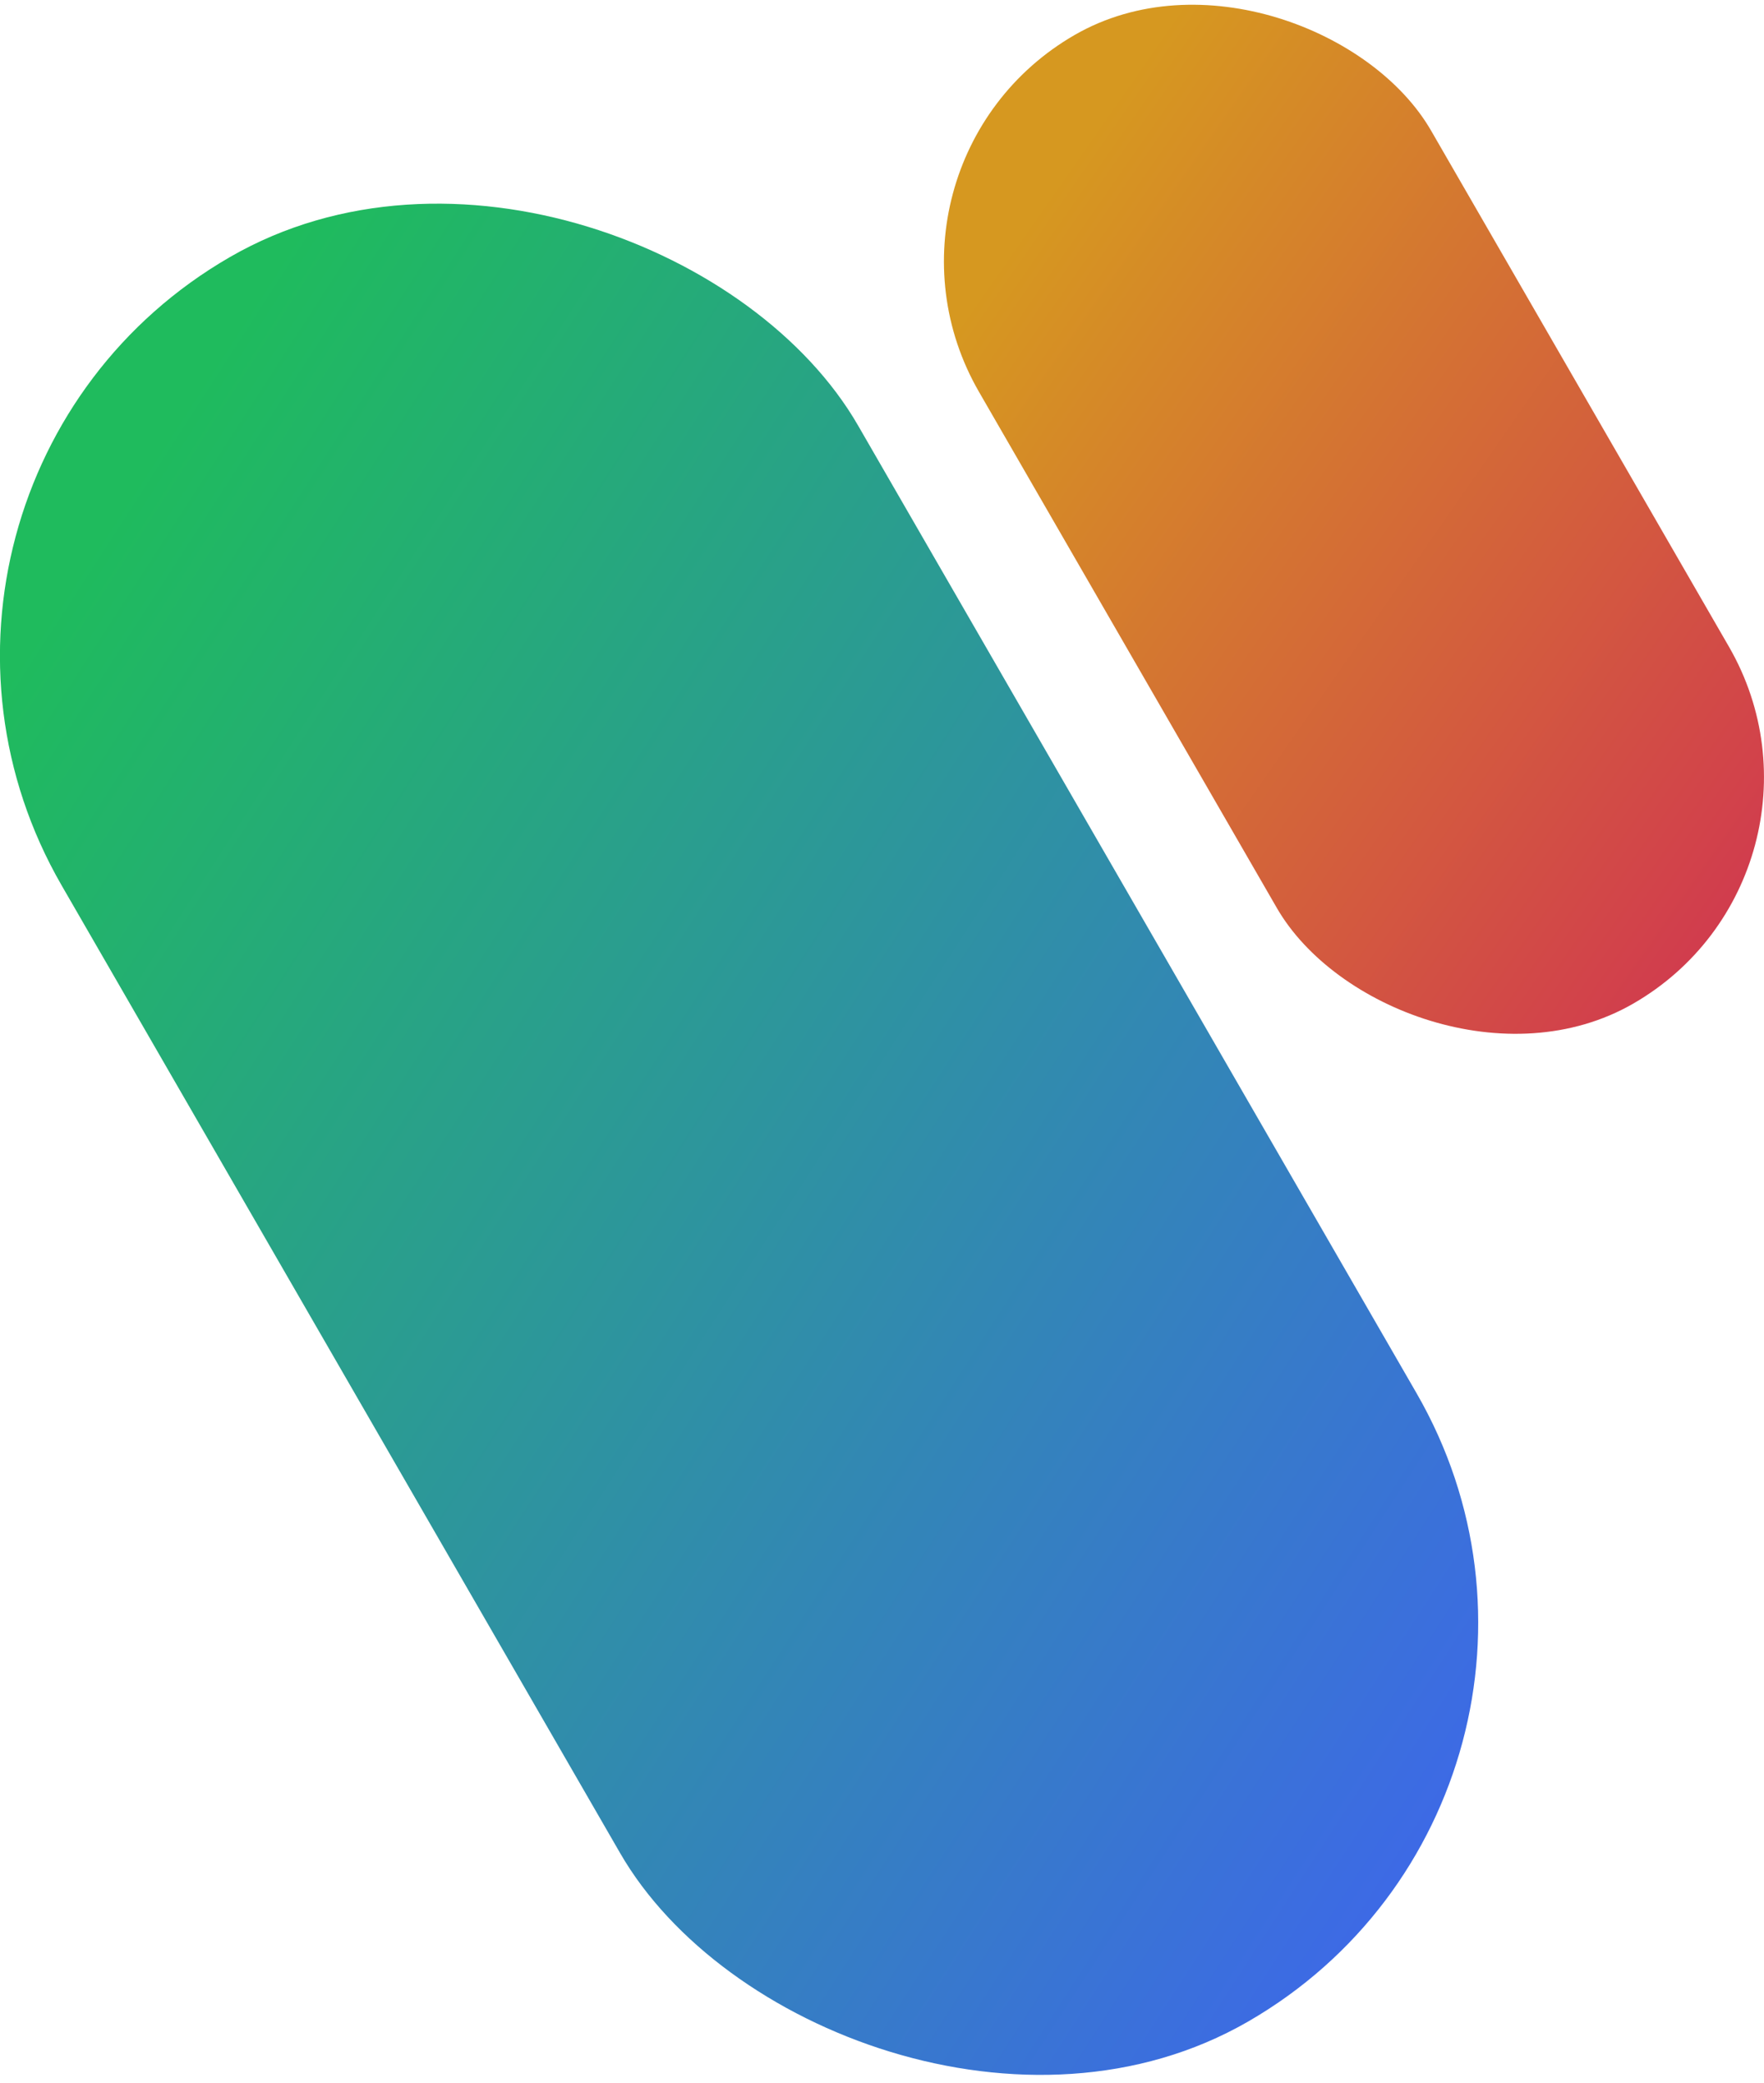
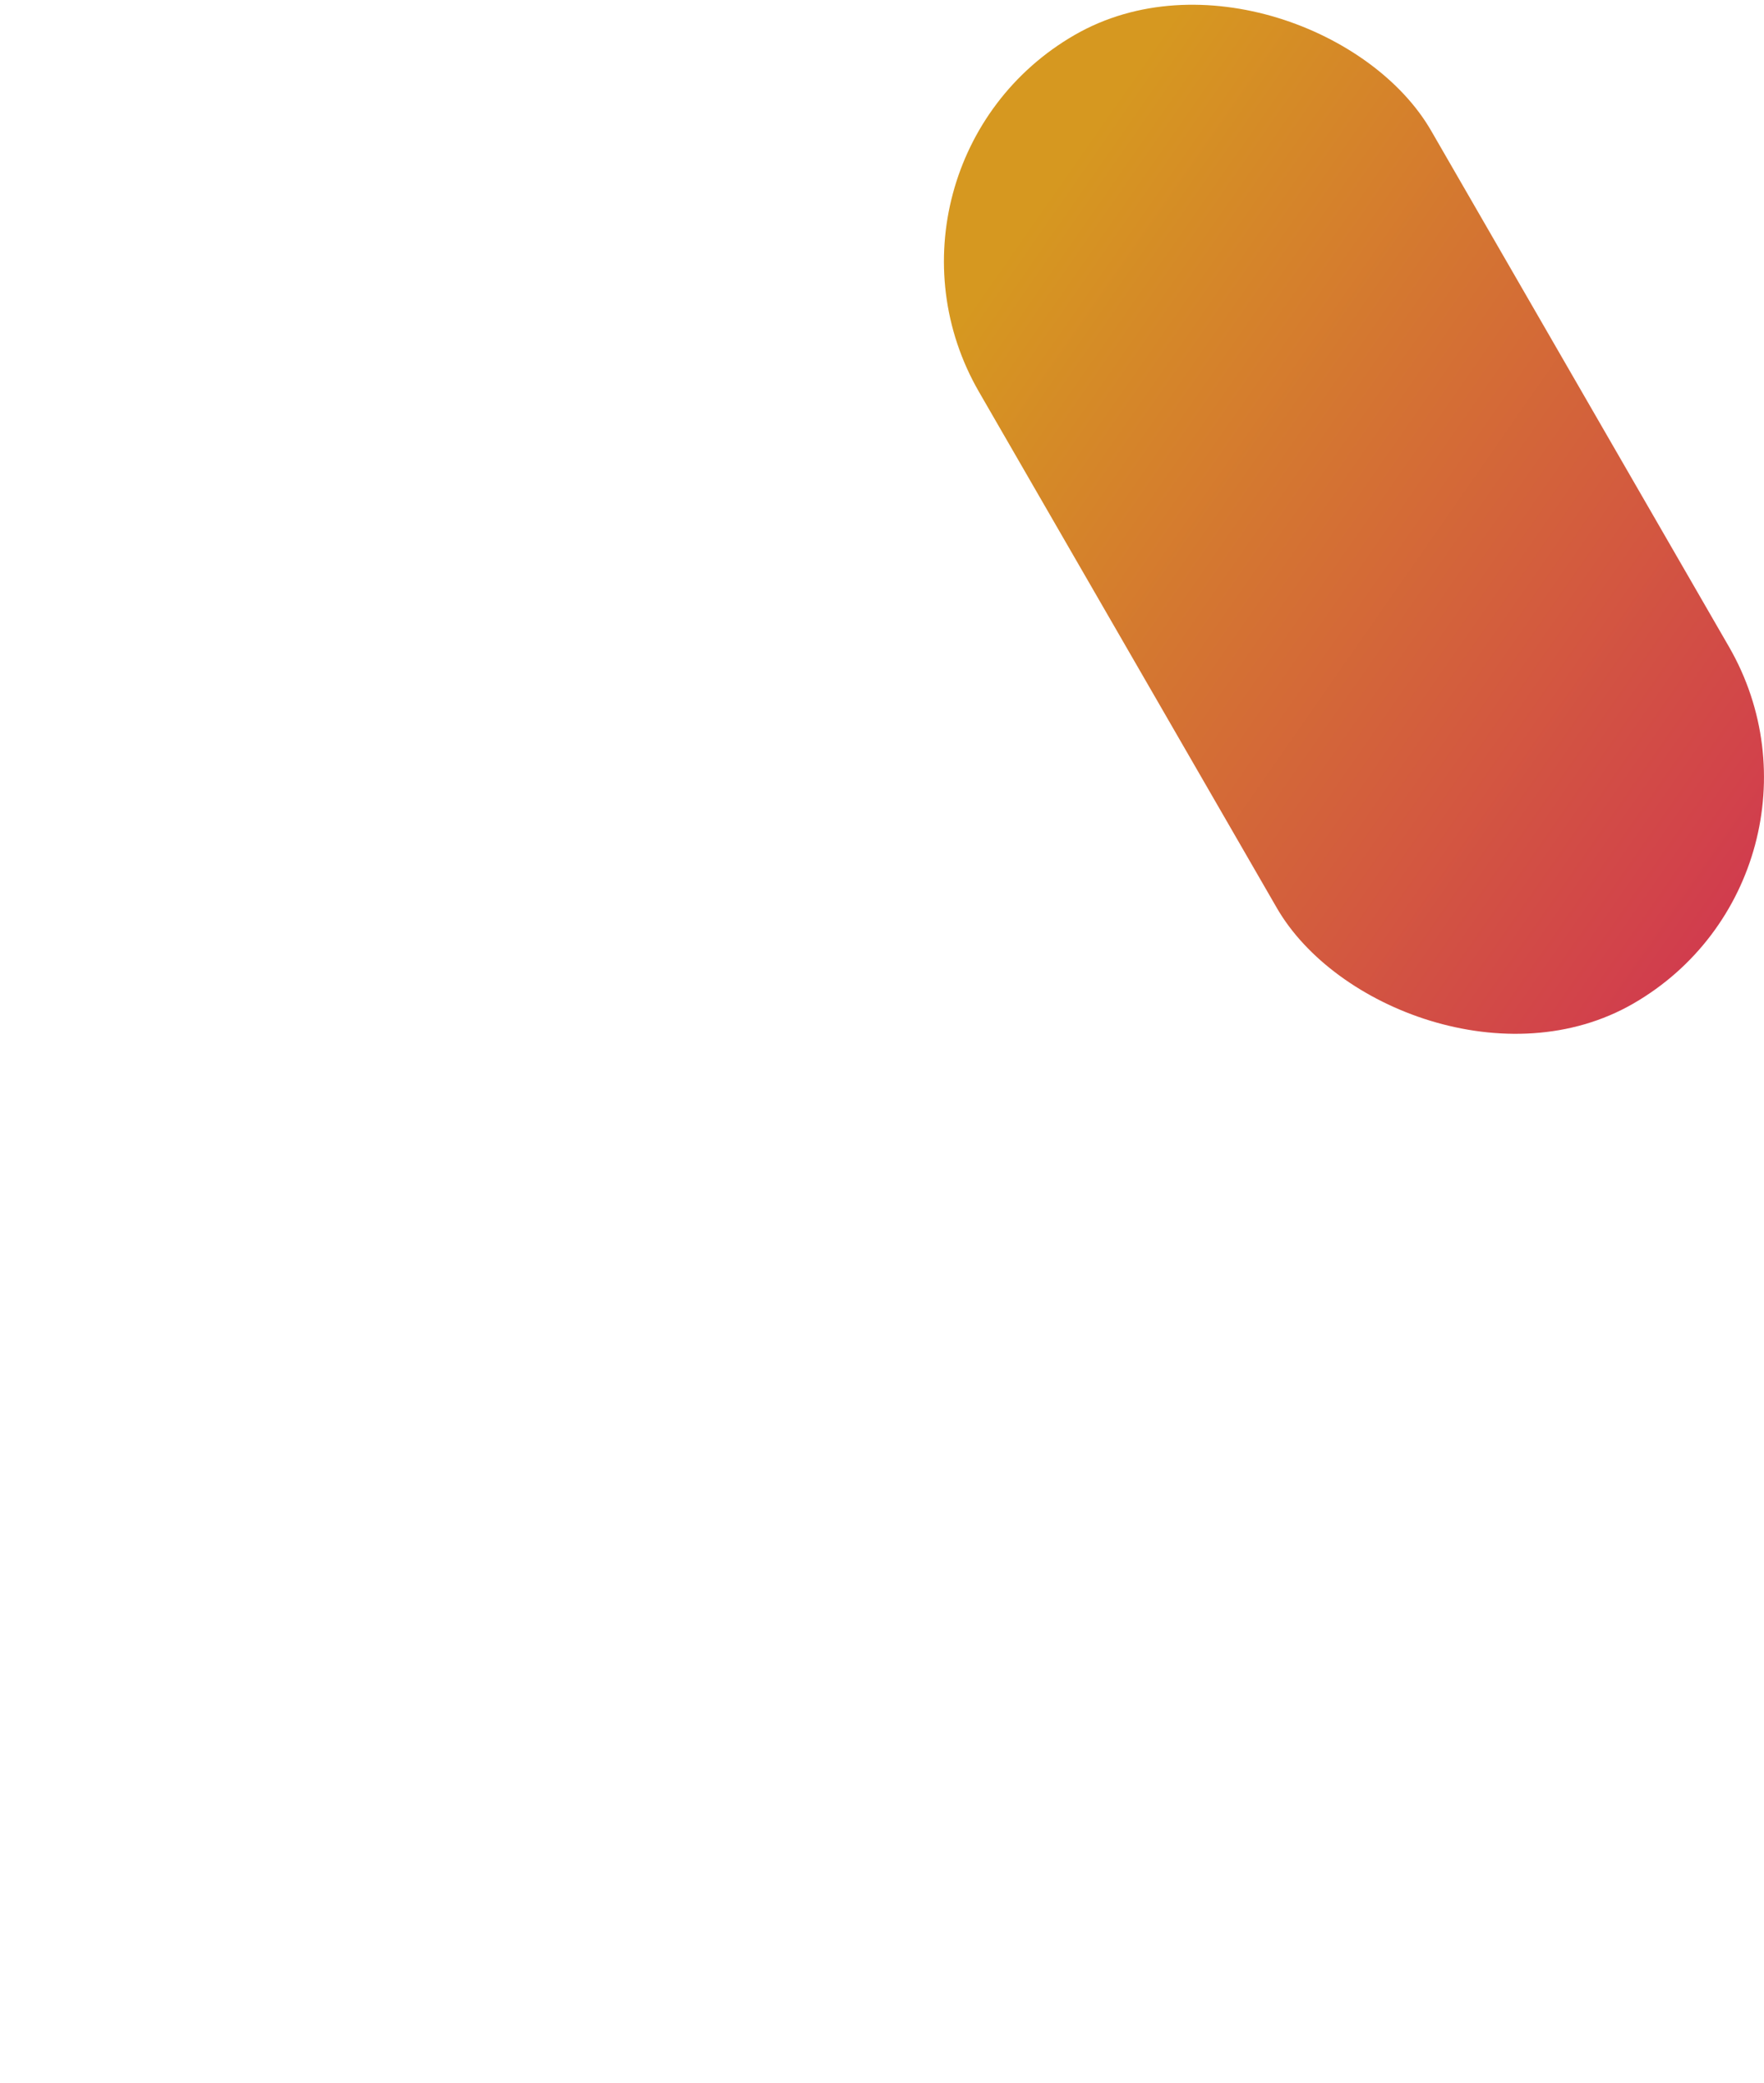
<svg xmlns="http://www.w3.org/2000/svg" viewBox="0 0 298.23 352.06">
  <defs>
    <style>.cls-1{fill:url(#linear-gradient);}.cls-2{fill:url(#linear-gradient-2);}</style>
    <linearGradient id="linear-gradient" x1="-5184.06" y1="280.71" x2="-4912.52" y2="104.38" gradientTransform="matrix(0.87, 0.5, 0.5, -0.87, 4400.63, 2883.44)" gradientUnits="userSpaceOnUse">
      <stop offset="0" stop-color="#3e67ea" />
      <stop offset="0.98" stop-color="#1fbb5d" />
    </linearGradient>
    <linearGradient id="linear-gradient-2" x1="-5225.79" y1="139.25" x2="-5078.69" y2="36.26" gradientTransform="matrix(0.87, 0.5, 0.5, -0.87, 4647.01, 2739.87)" gradientUnits="userSpaceOnUse">
      <stop offset="0" stop-color="#d13750" />
      <stop offset="0.96" stop-color="#d69820" />
    </linearGradient>
  </defs>
  <g id="Layer_2" data-name="Layer 2">
    <g id="Layer_1-2" data-name="Layer 1">
-       <rect class="cls-1" x="47.23" y="20.39" width="155.47" height="344.32" rx="77.73" transform="translate(329.45 296.81) rotate(150)" />
      <rect class="cls-2" x="184.78" y="-6.74" width="88.27" height="188.99" rx="44.14" transform="translate(471.03 49.3) rotate(150)" />
    </g>
  </g>
</svg>